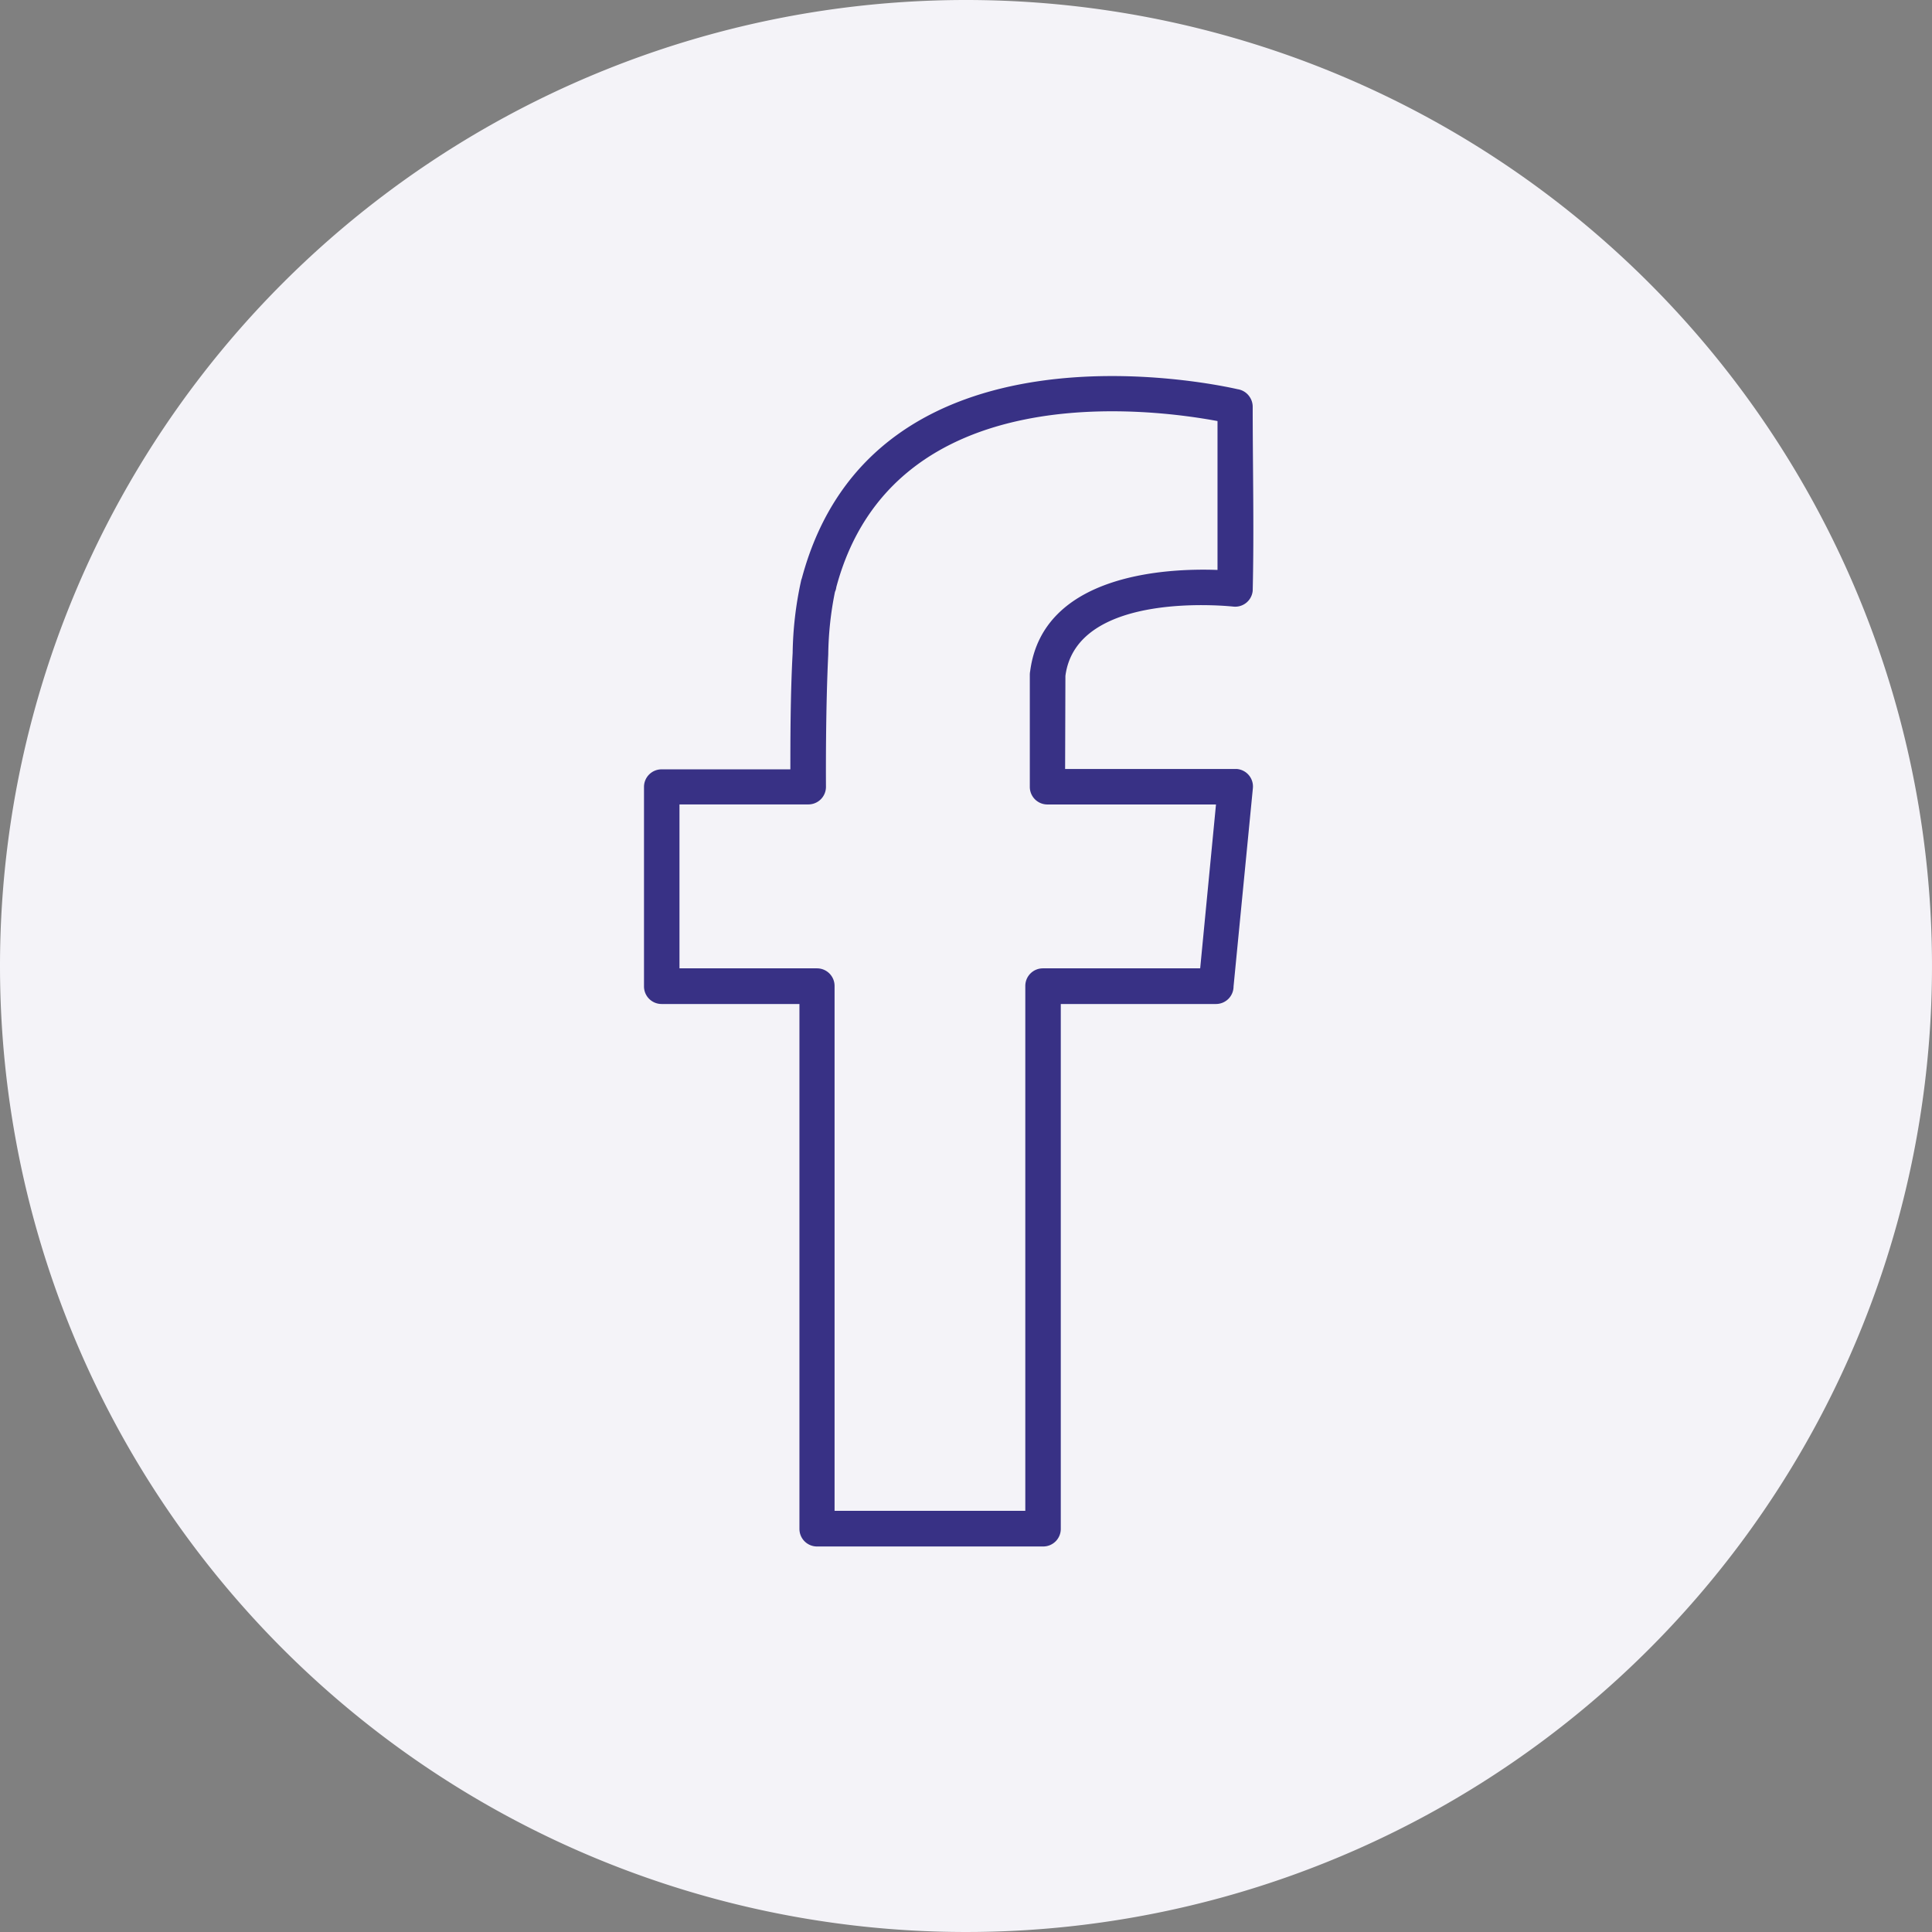
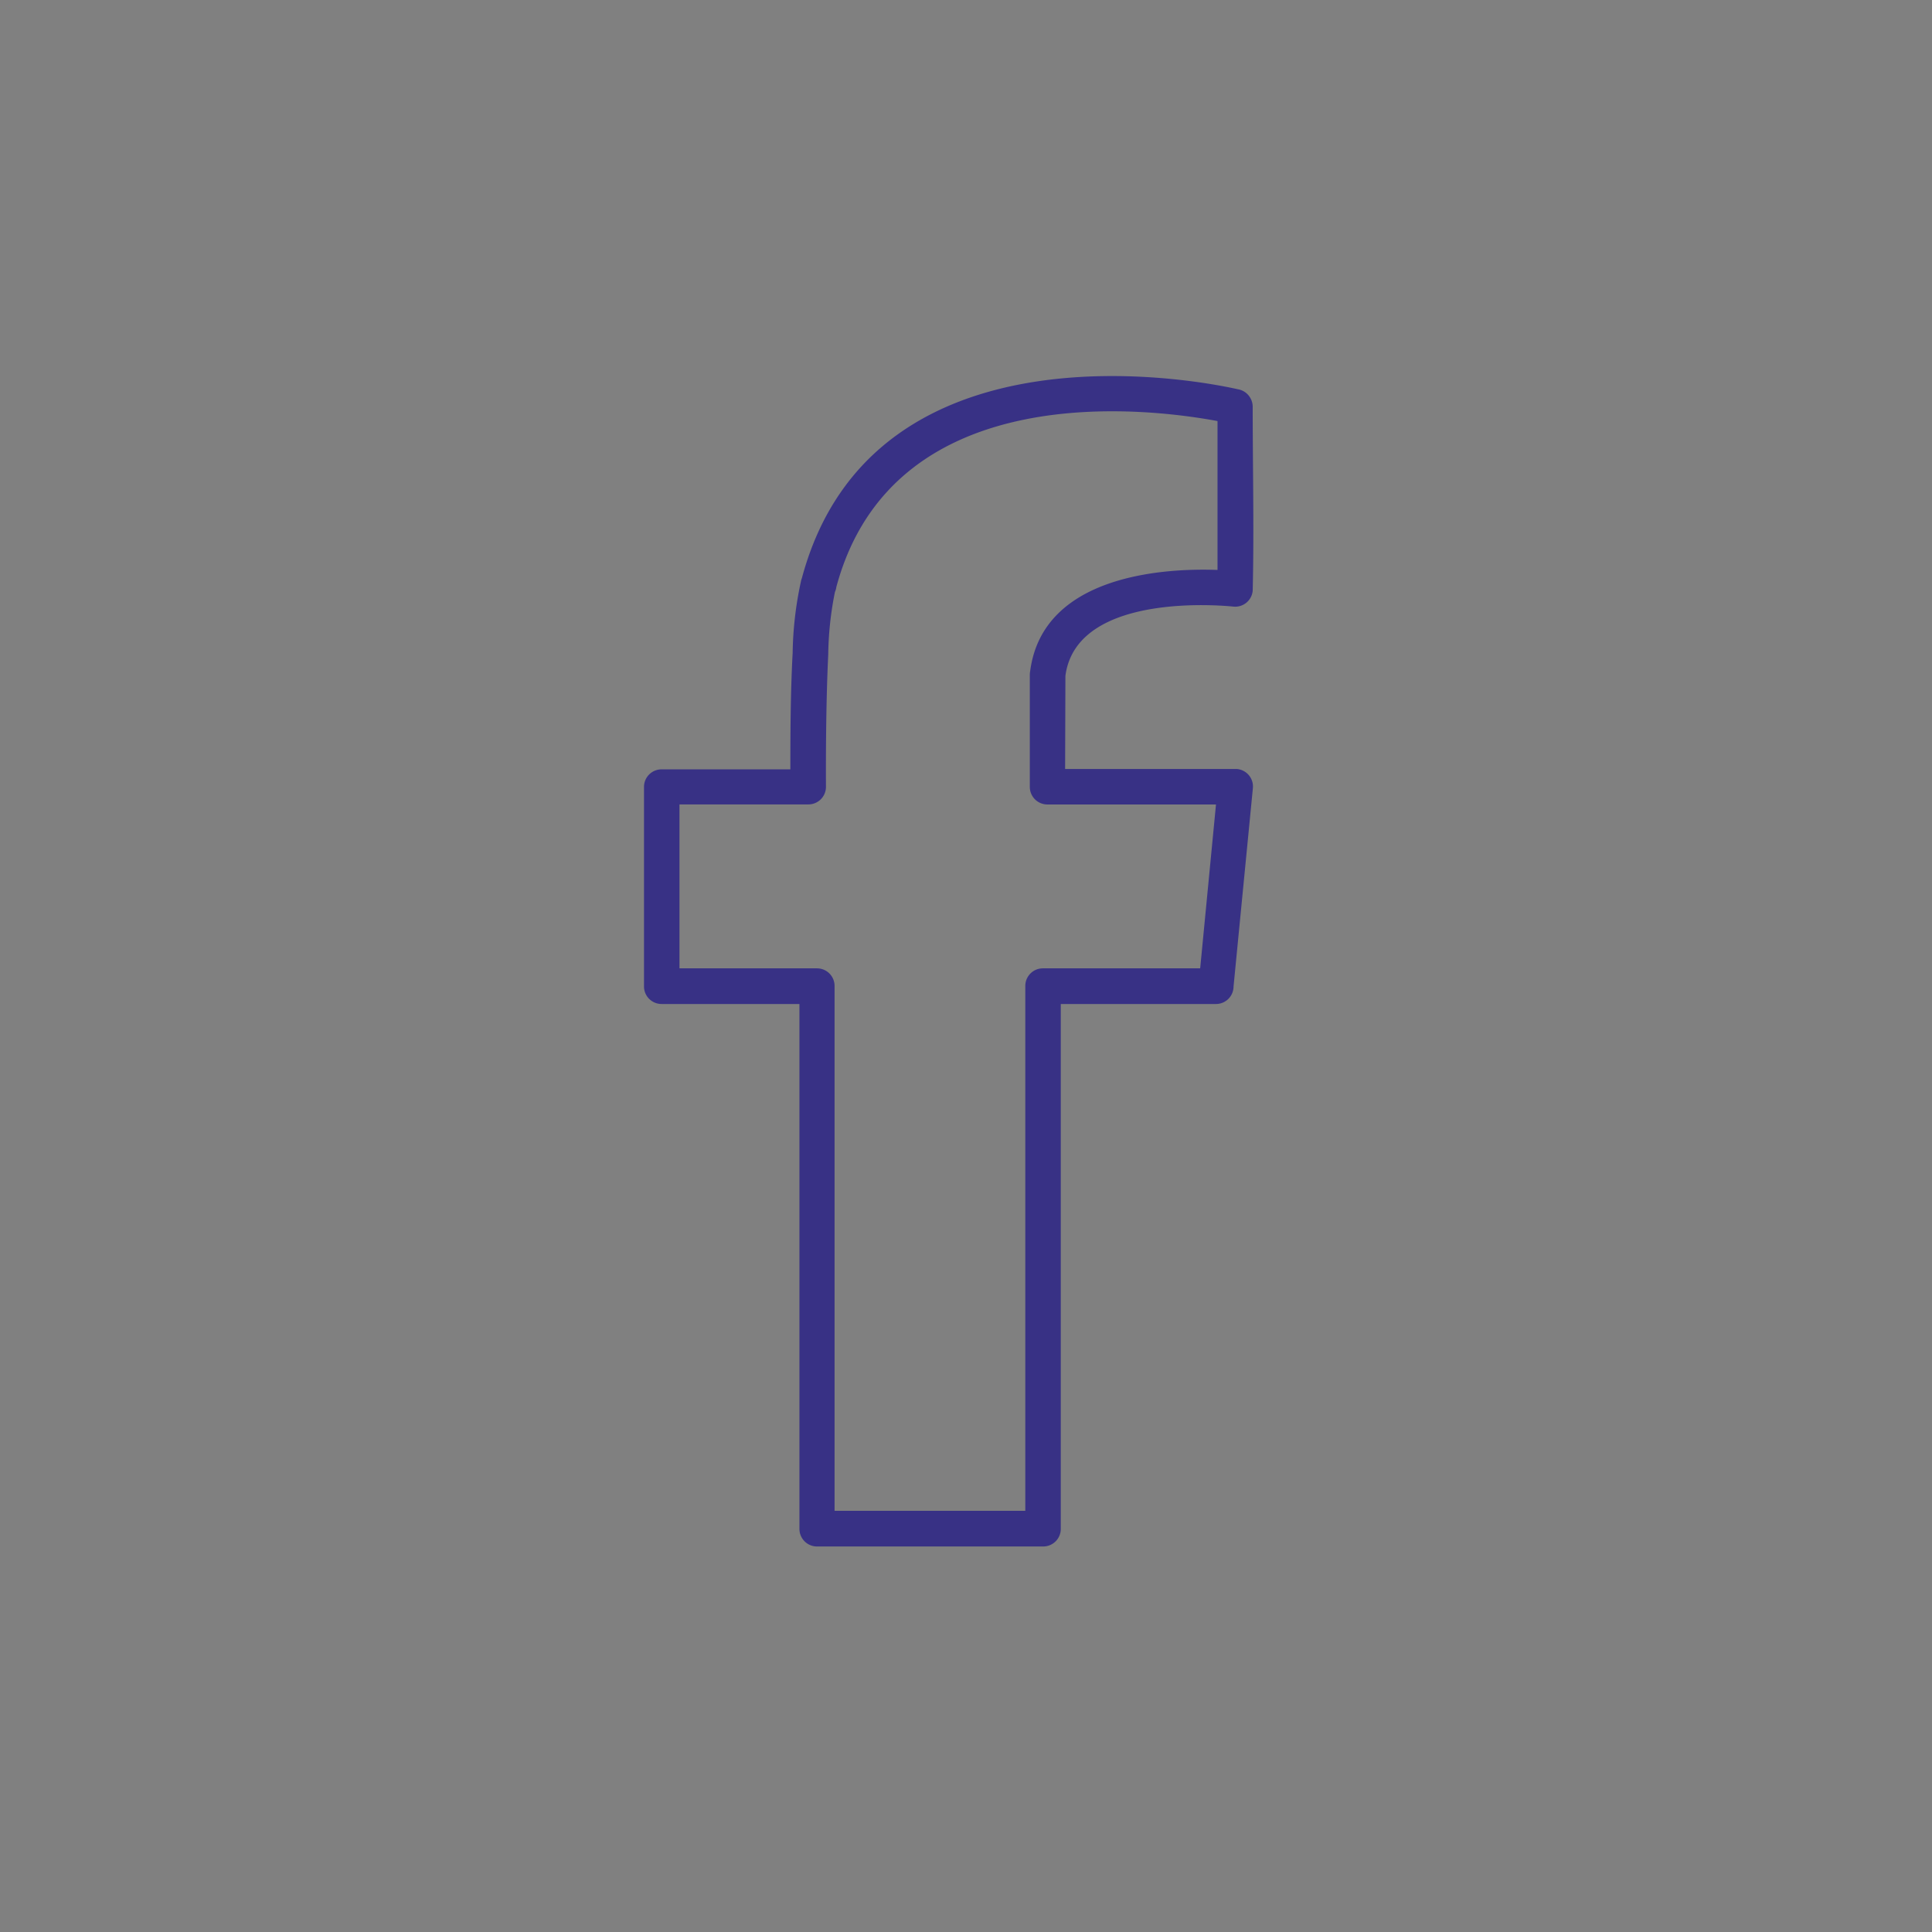
<svg xmlns="http://www.w3.org/2000/svg" id="Group_2165" data-name="Group 2165" width="33" height="33" viewBox="0 0 33 33">
  <rect x="0" y="0" width="33" height="33" fill="#808080" stroke="none" />
-   <path id="Path_753" data-name="Path 753" d="M16.5,0A16.5,16.5,0,1,1,0,16.5,16.5,16.5,0,0,1,16.5,0Z" transform="translate(0 0)" fill="#f4f3f8" />
  <g id="Group_2161" data-name="Group 2161" transform="translate(11 6.417)">
    <path id="Path_743" data-name="Path 743" d="M9.77-24.353H6.89a.3.3,0,0,1-.3-.3v-1.916a.33.33,0,0,1,.006-.061c.218-1.673,2.359-1.76,3.2-1.729v-2.543c-1.073-.2-5.531-.818-6.511,2.836a.262.262,0,0,1-.023.081,5.691,5.691,0,0,0-.115,1.071c-.045.927-.04,2.055-.039,2.26a.3.3,0,0,1-.3.3H.606v2.8H2.955a.3.3,0,0,1,.3.3v8.966H6.513v-8.966a.3.3,0,0,1,.3-.3H9.5Zm-2.577-.606H10.1l.028,0a.3.3,0,0,1,.272.329l-.33,3.385a.3.3,0,0,1-.3.3H7.119v8.966a.3.3,0,0,1-.3.3H2.955a.3.3,0,0,1-.3-.3v-8.966H.3a.3.3,0,0,1-.3-.3v-3.408a.3.3,0,0,1,.3-.3H2.5c0-.453,0-1.282.039-1.986a6.119,6.119,0,0,1,.141-1.221.294.294,0,0,1,.016-.056c1.225-4.579,7.053-3.319,7.444-3.23a.3.3,0,0,1,.205.131.3.3,0,0,1,.052.169c0,1.042.025,2.1,0,3.143a.3.3,0,0,1-.331.27c-.008,0-2.675-.3-2.868,1.184Z" transform="translate(0 31.677)" fill="#383185" />
  </g>
</svg>